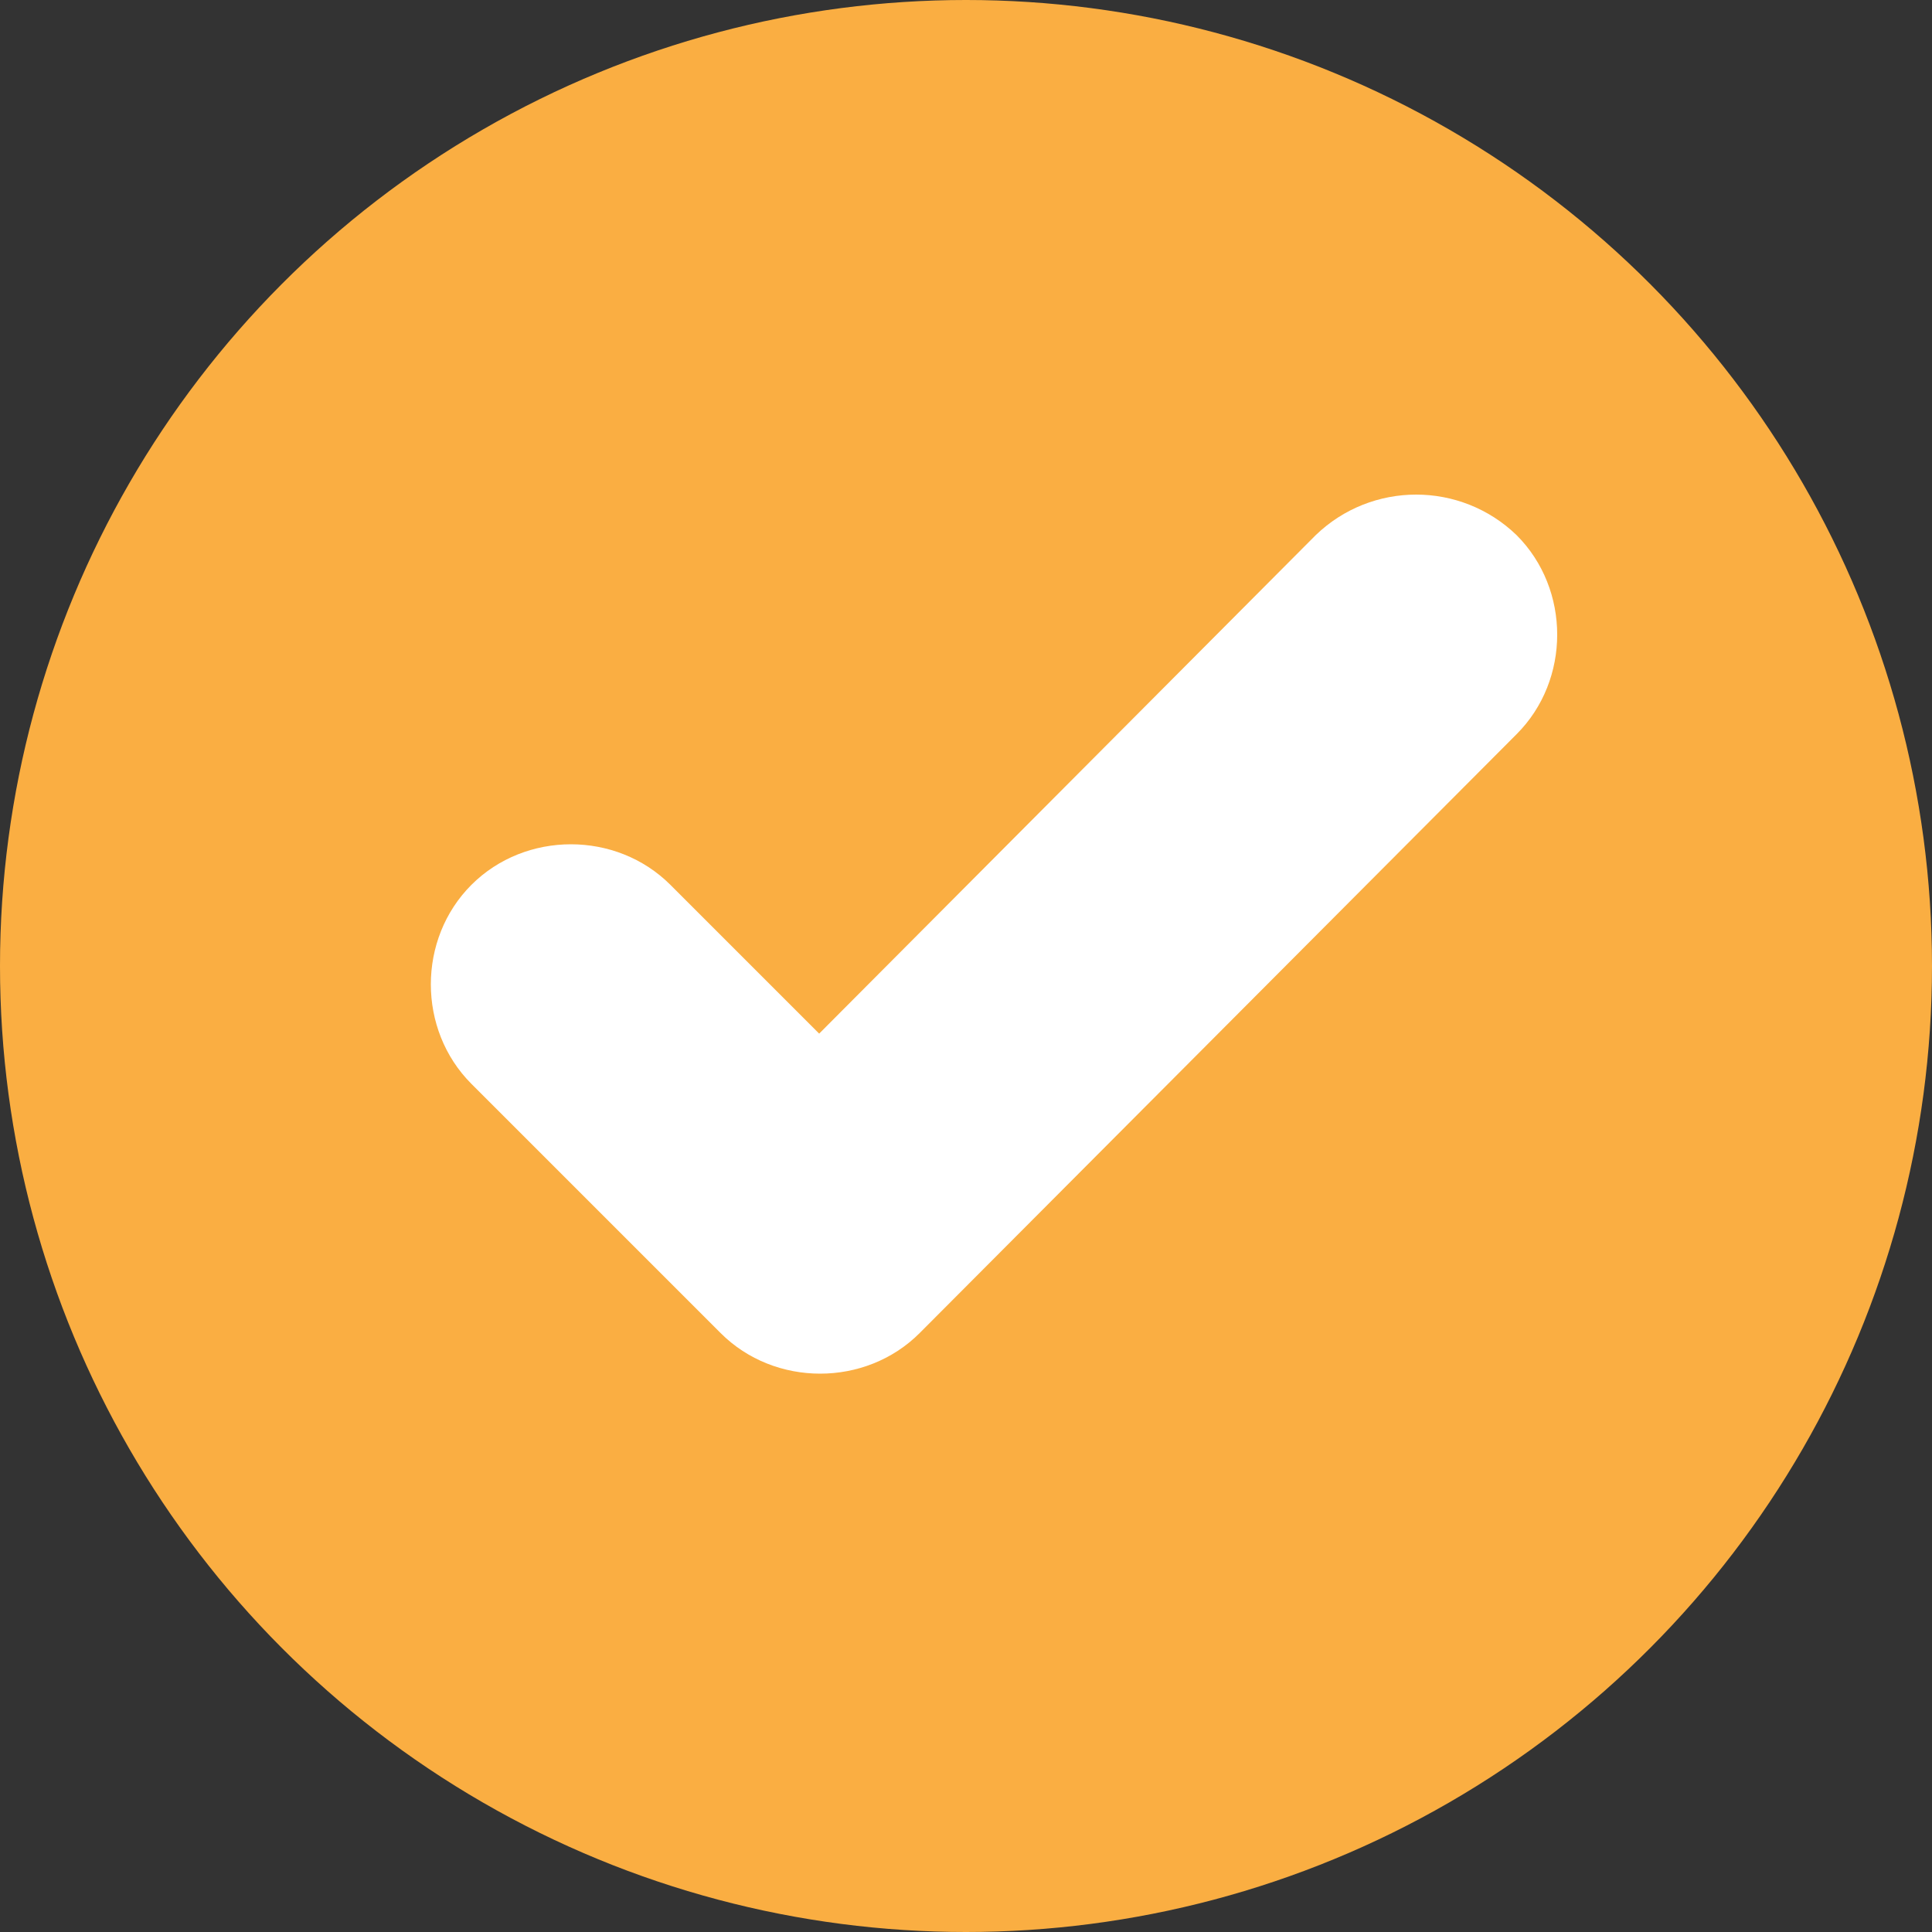
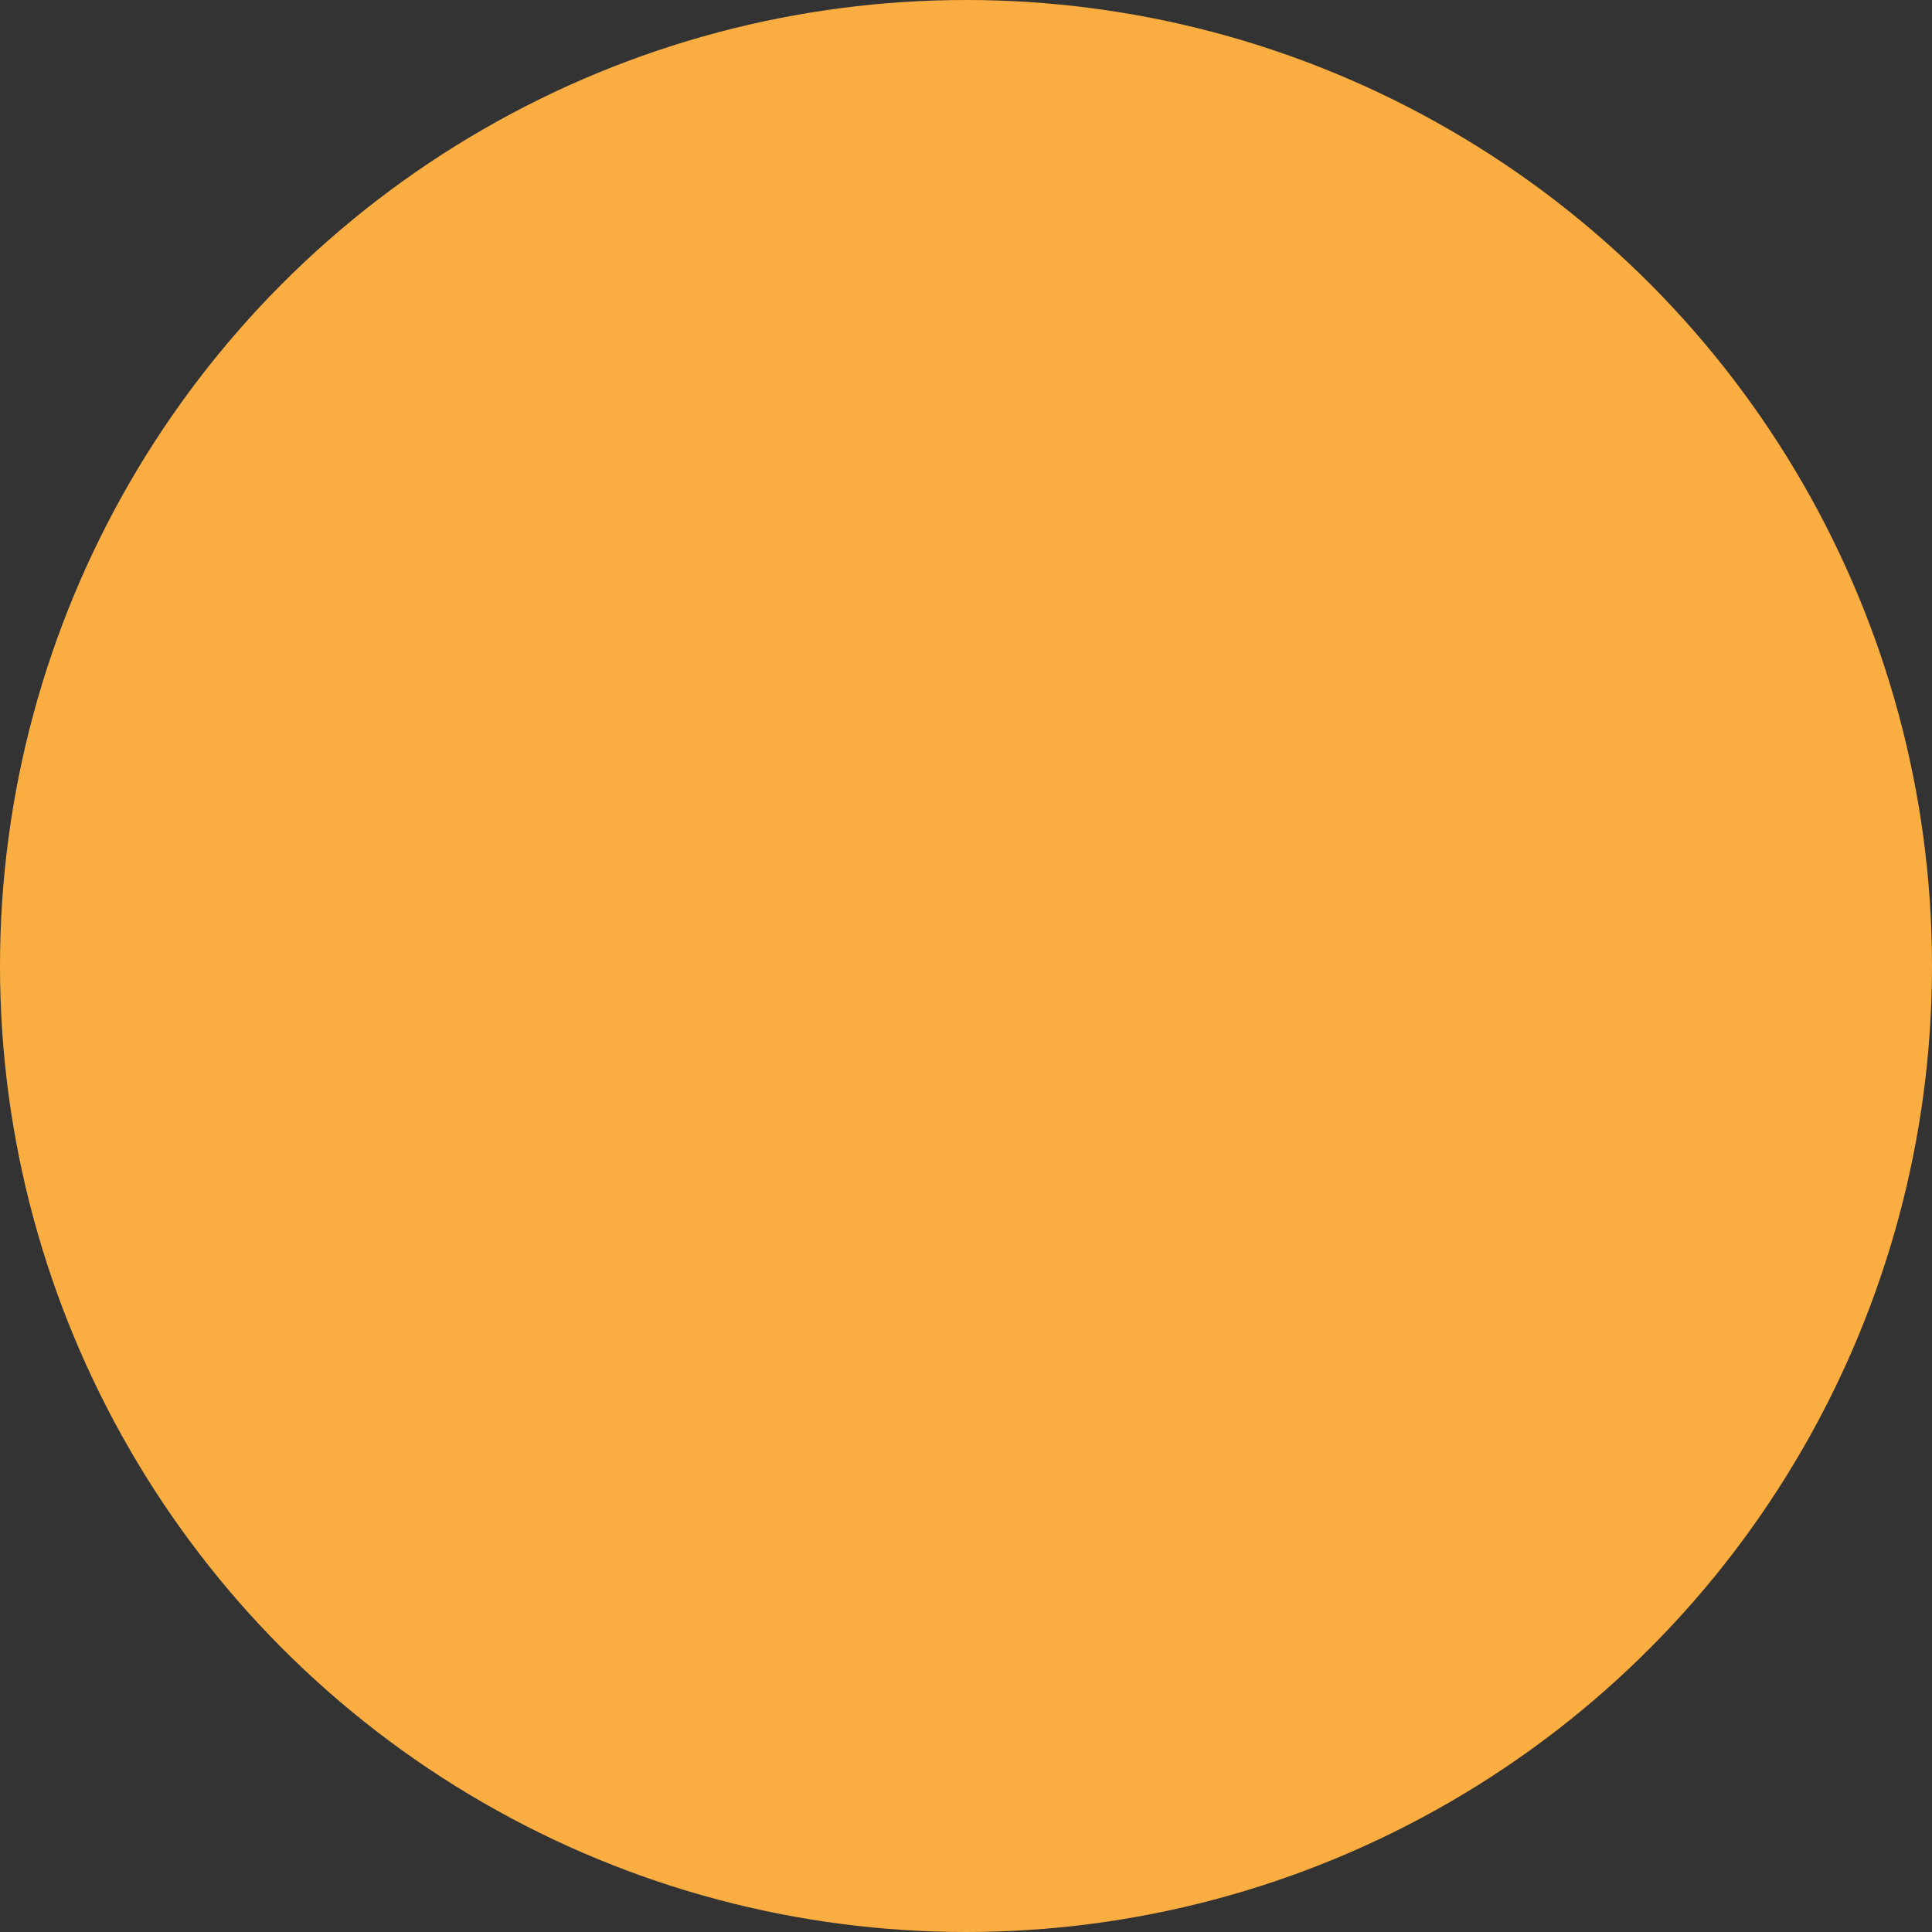
<svg xmlns="http://www.w3.org/2000/svg" version="1.1" id="Layer_1" x="0px" y="0px" viewBox="0 0 100 100" style="enable-background:new 0 0 100 100;" xml:space="preserve">
  <rect x="0" y="0" width="100" height="100" fill="#333333" stroke="none" />
  <style type="text/css">
	.st0{fill:#FAAE42;}
	.st1{fill:#FFFFFF;}
</style>
  <g>
    <g>
      <circle class="st0" cx="50" cy="50" r="50" />
    </g>
    <g>
-       <path class="st1" d="M68.1,27.7L42.4,53.5l-7.7-7.7c-2.8-2.8-7.5-2.8-10.3,0l0,0c-2.8,2.8-2.8,7.5,0,10.3l12.9,12.9    c2.8,2.8,7.5,2.8,10.3,0L78.5,38c2.8-2.8,2.8-7.5,0-10.3l0,0C75.6,24.9,71,24.9,68.1,27.7z" />
-     </g>
+       </g>
  </g>
</svg>